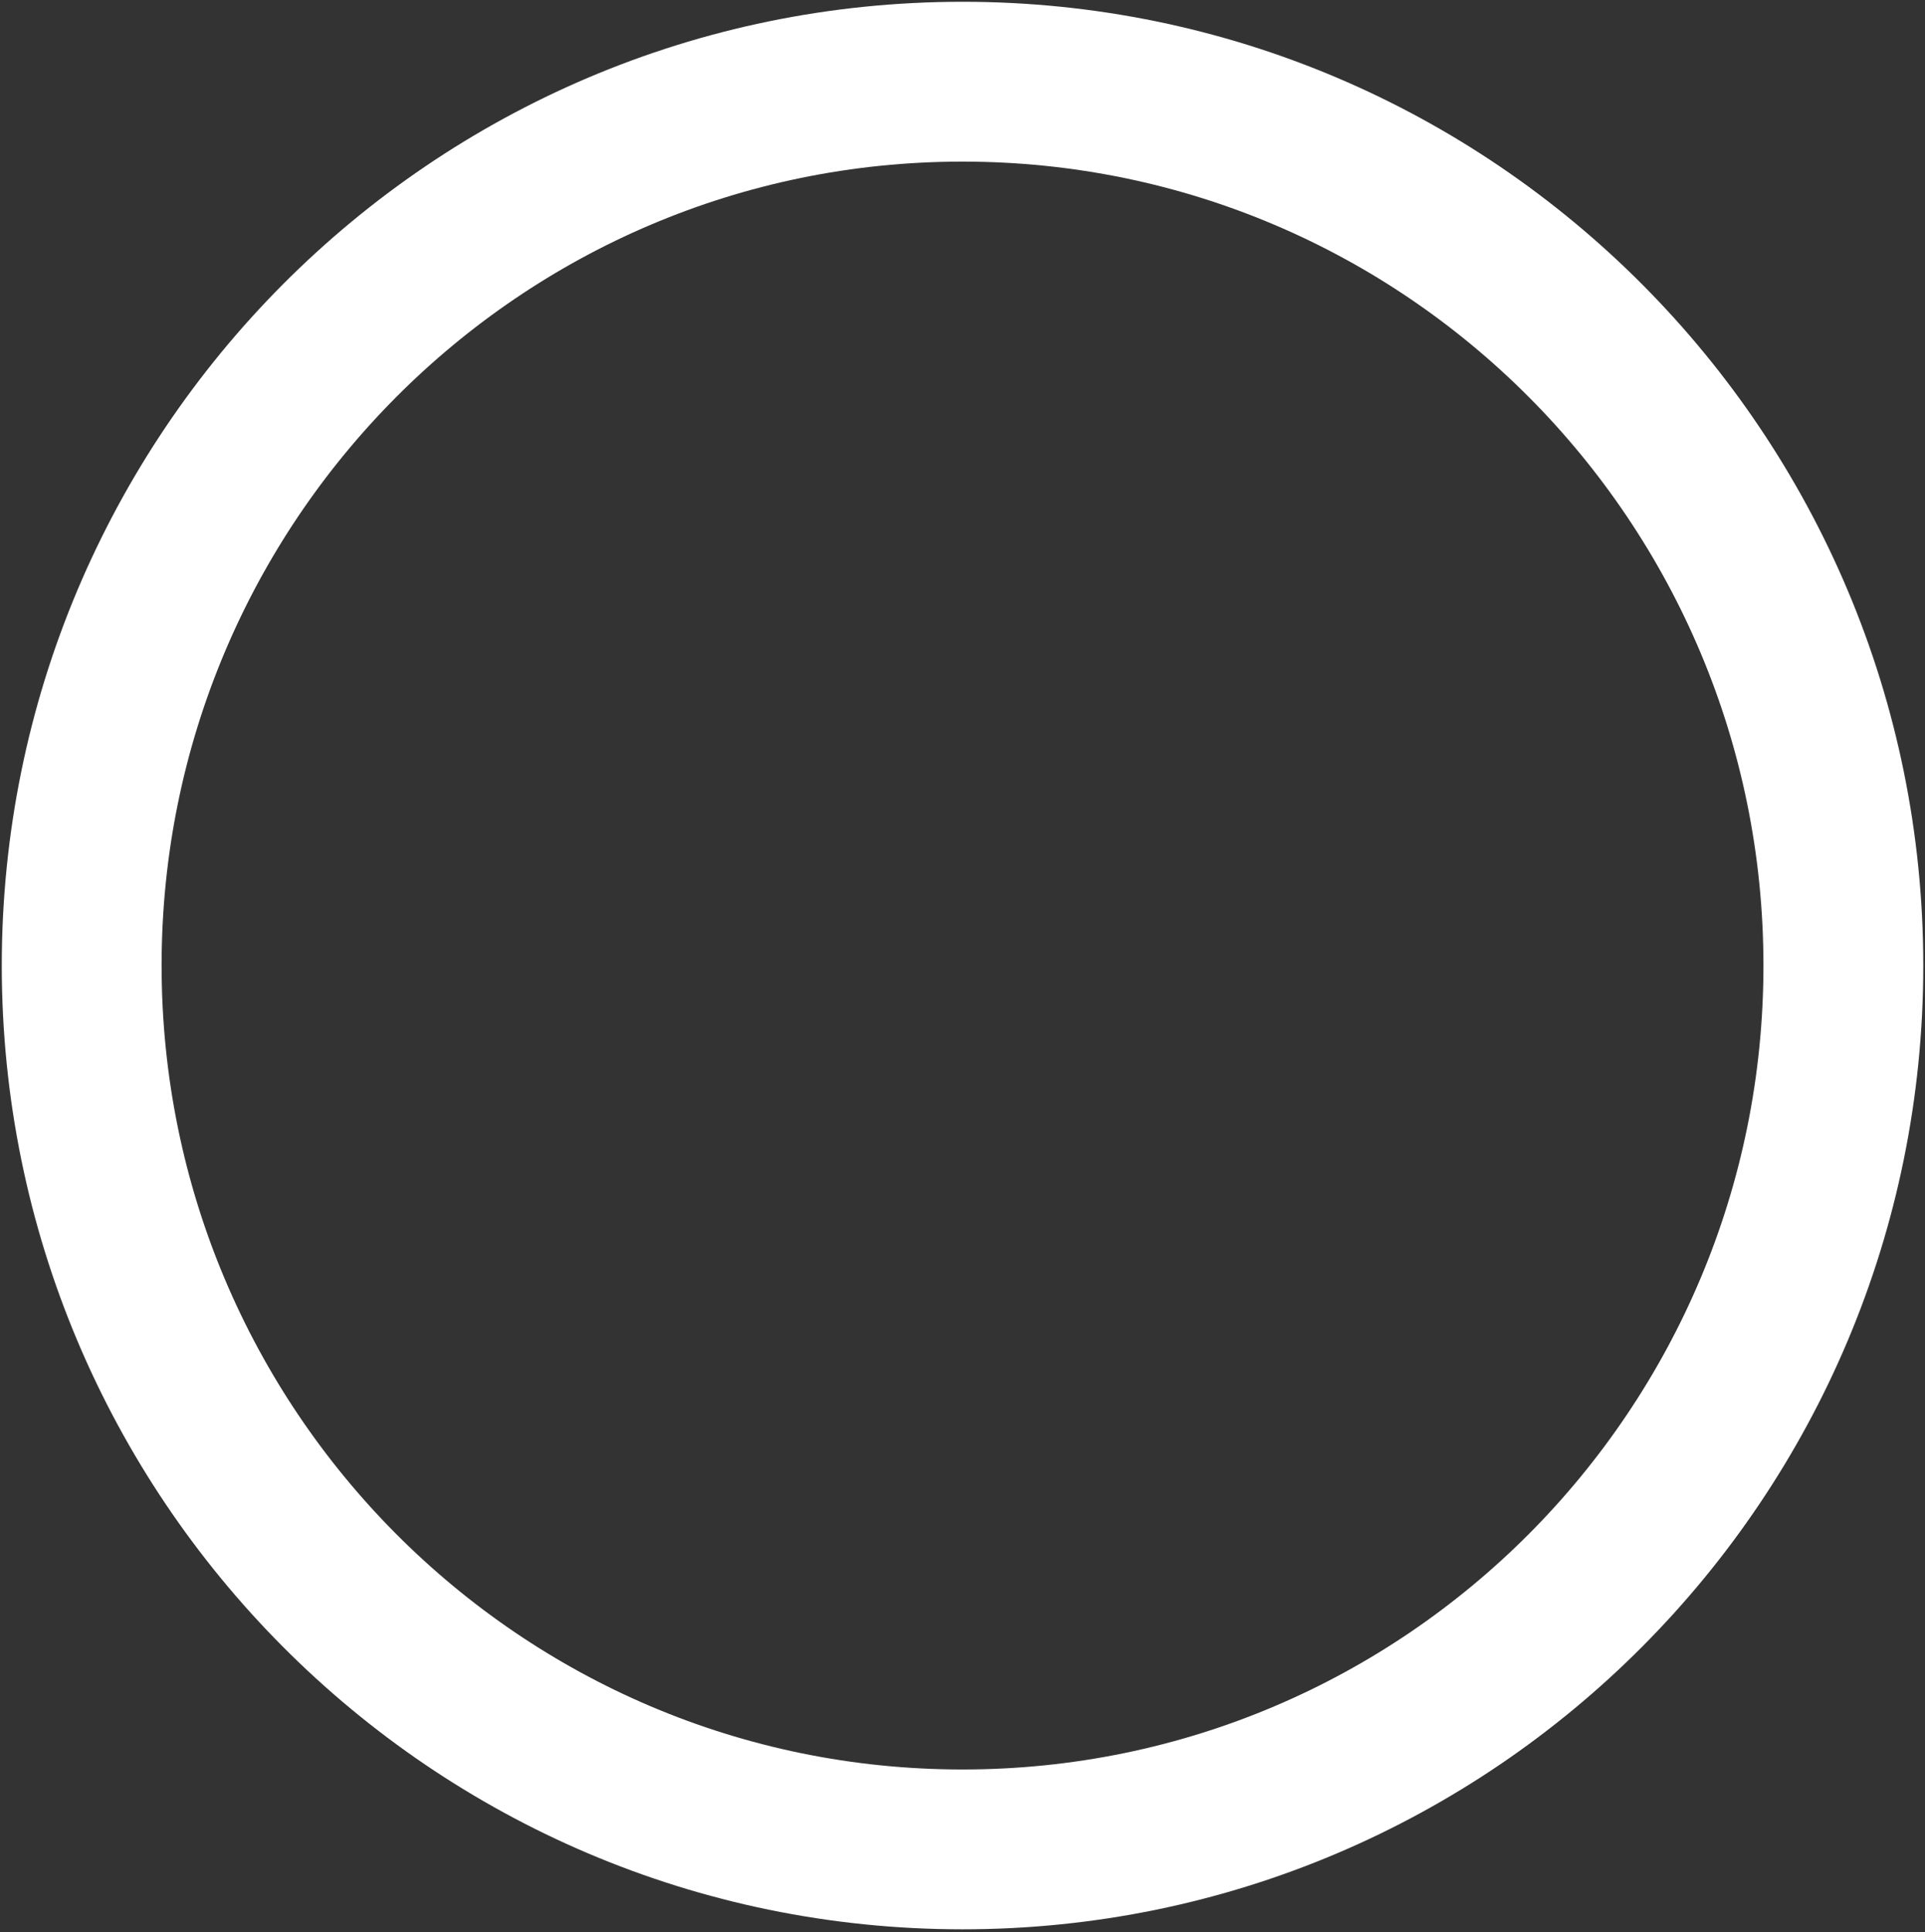
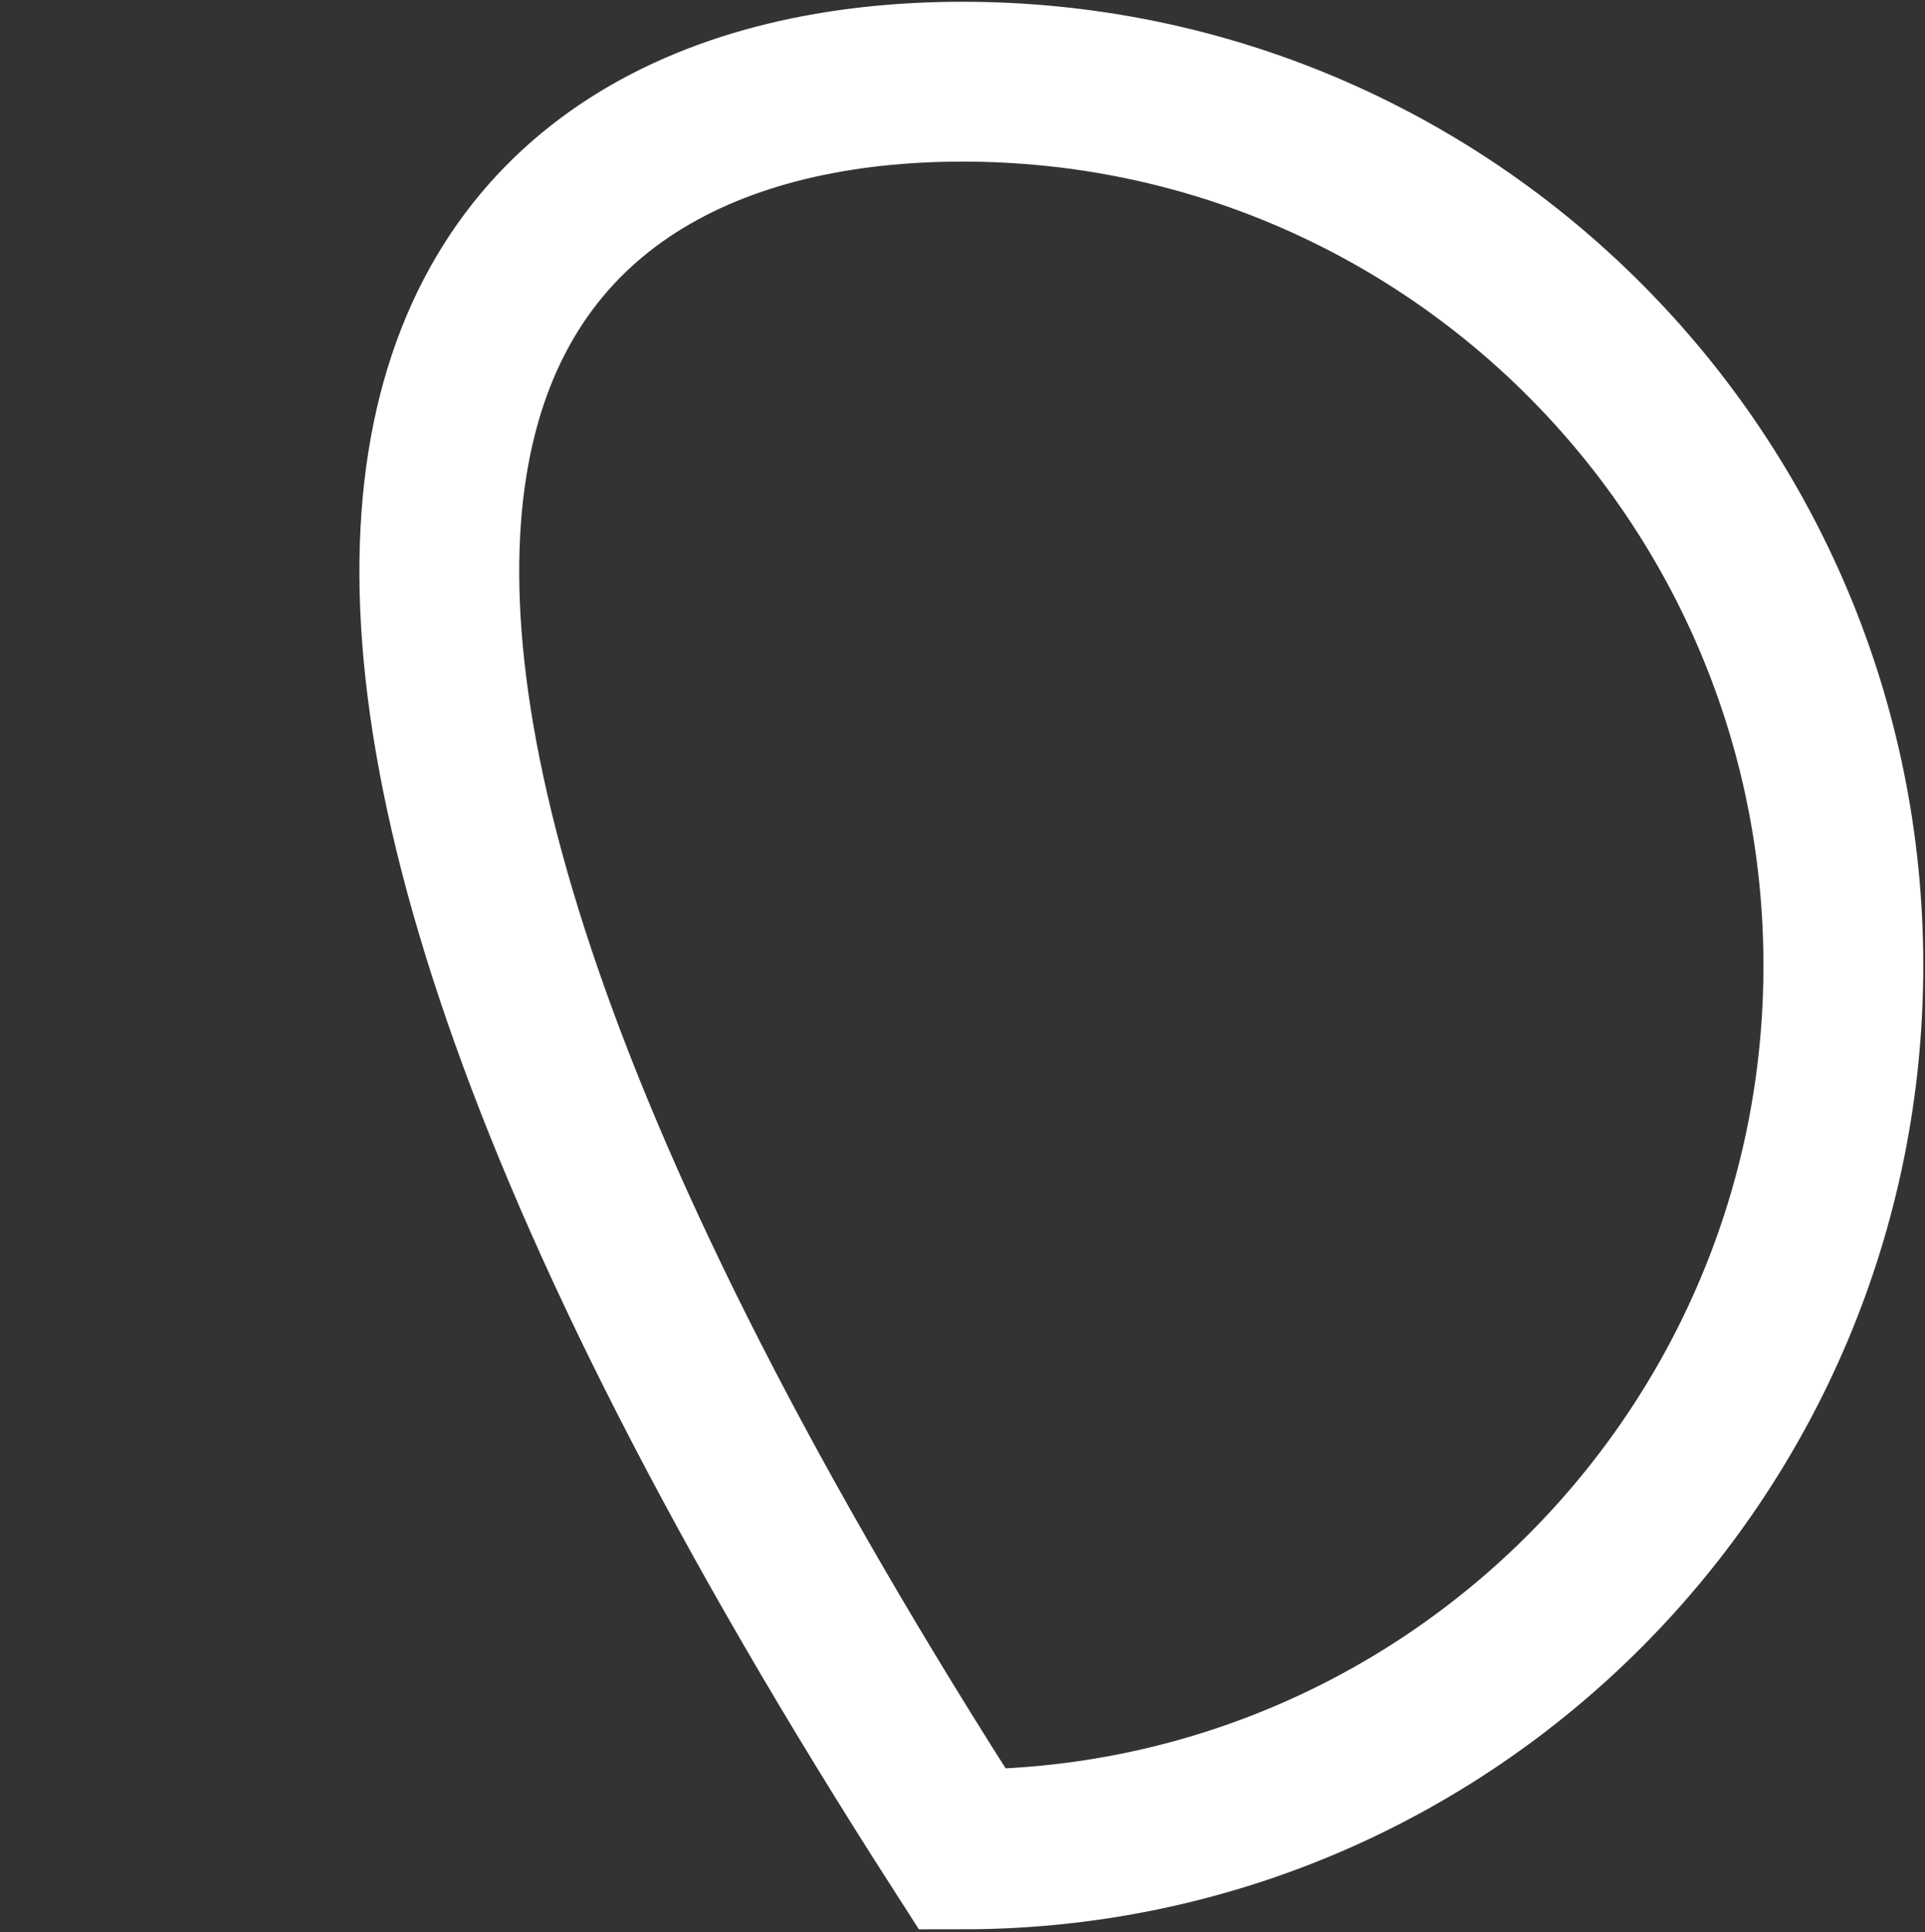
<svg xmlns="http://www.w3.org/2000/svg" width="542px" height="544px" viewBox="0 0 542 544" version="1.1">
  <rect x="0" y="0" width="542" height="544" fill="#333333" stroke="none" />
  <title>Path</title>
  <g id="Page-1" stroke="none" stroke-width="1" fill="none" fill-rule="evenodd">
    <g id="payment-failed" transform="translate(-792, -394)" stroke="#FFFFFF" stroke-width="45">
      <g id="outer-circle-2" transform="translate(815, 417)">
-         <path d="M496.013,248.848 C496.013,386.085 385.173,497.695 248.006,497.695 C110.839,497.695 0,386.085 0,248.848 C0,111.61 110.839,0 248.006,0 C385.173,0 496.013,111.61 496.013,248.848 Z" id="Path" />
+         <path d="M496.013,248.848 C496.013,386.085 385.173,497.695 248.006,497.695 C0,111.61 110.839,0 248.006,0 C385.173,0 496.013,111.61 496.013,248.848 Z" id="Path" />
      </g>
    </g>
  </g>
</svg>